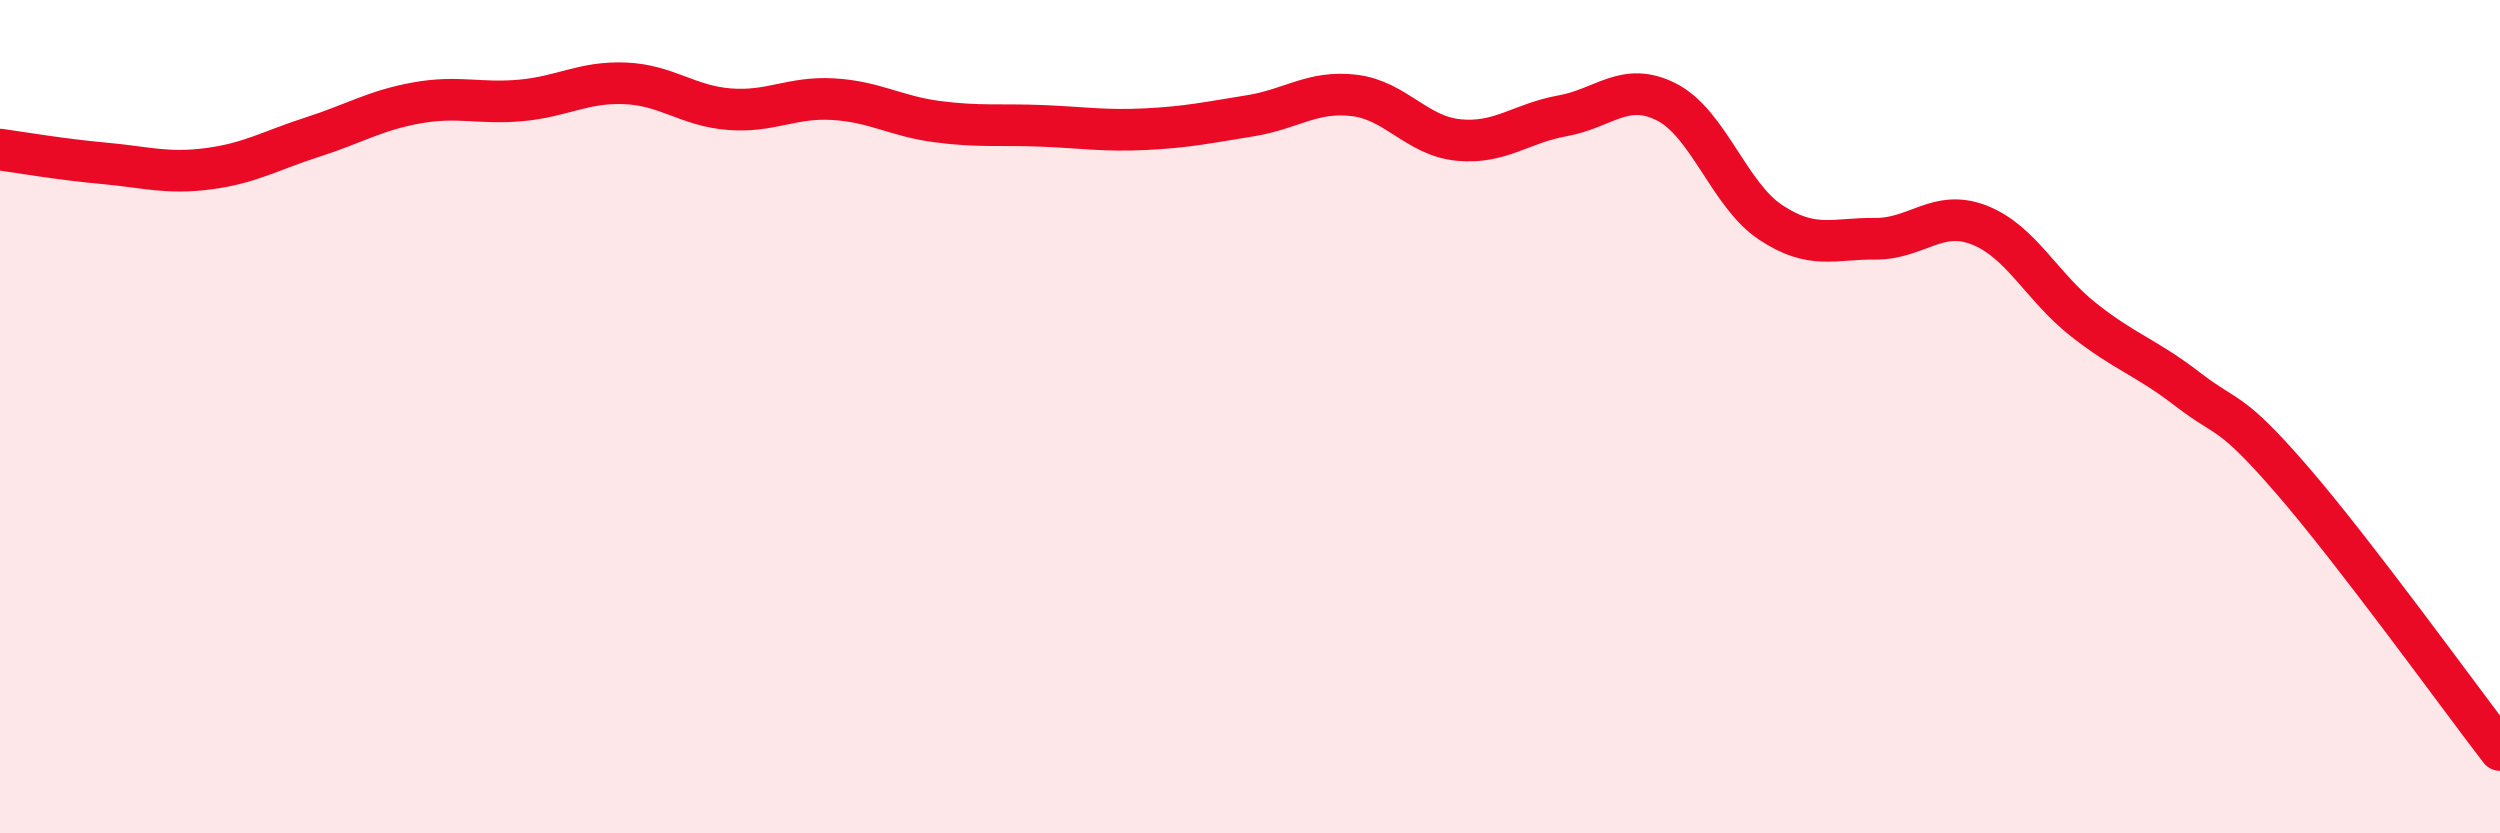
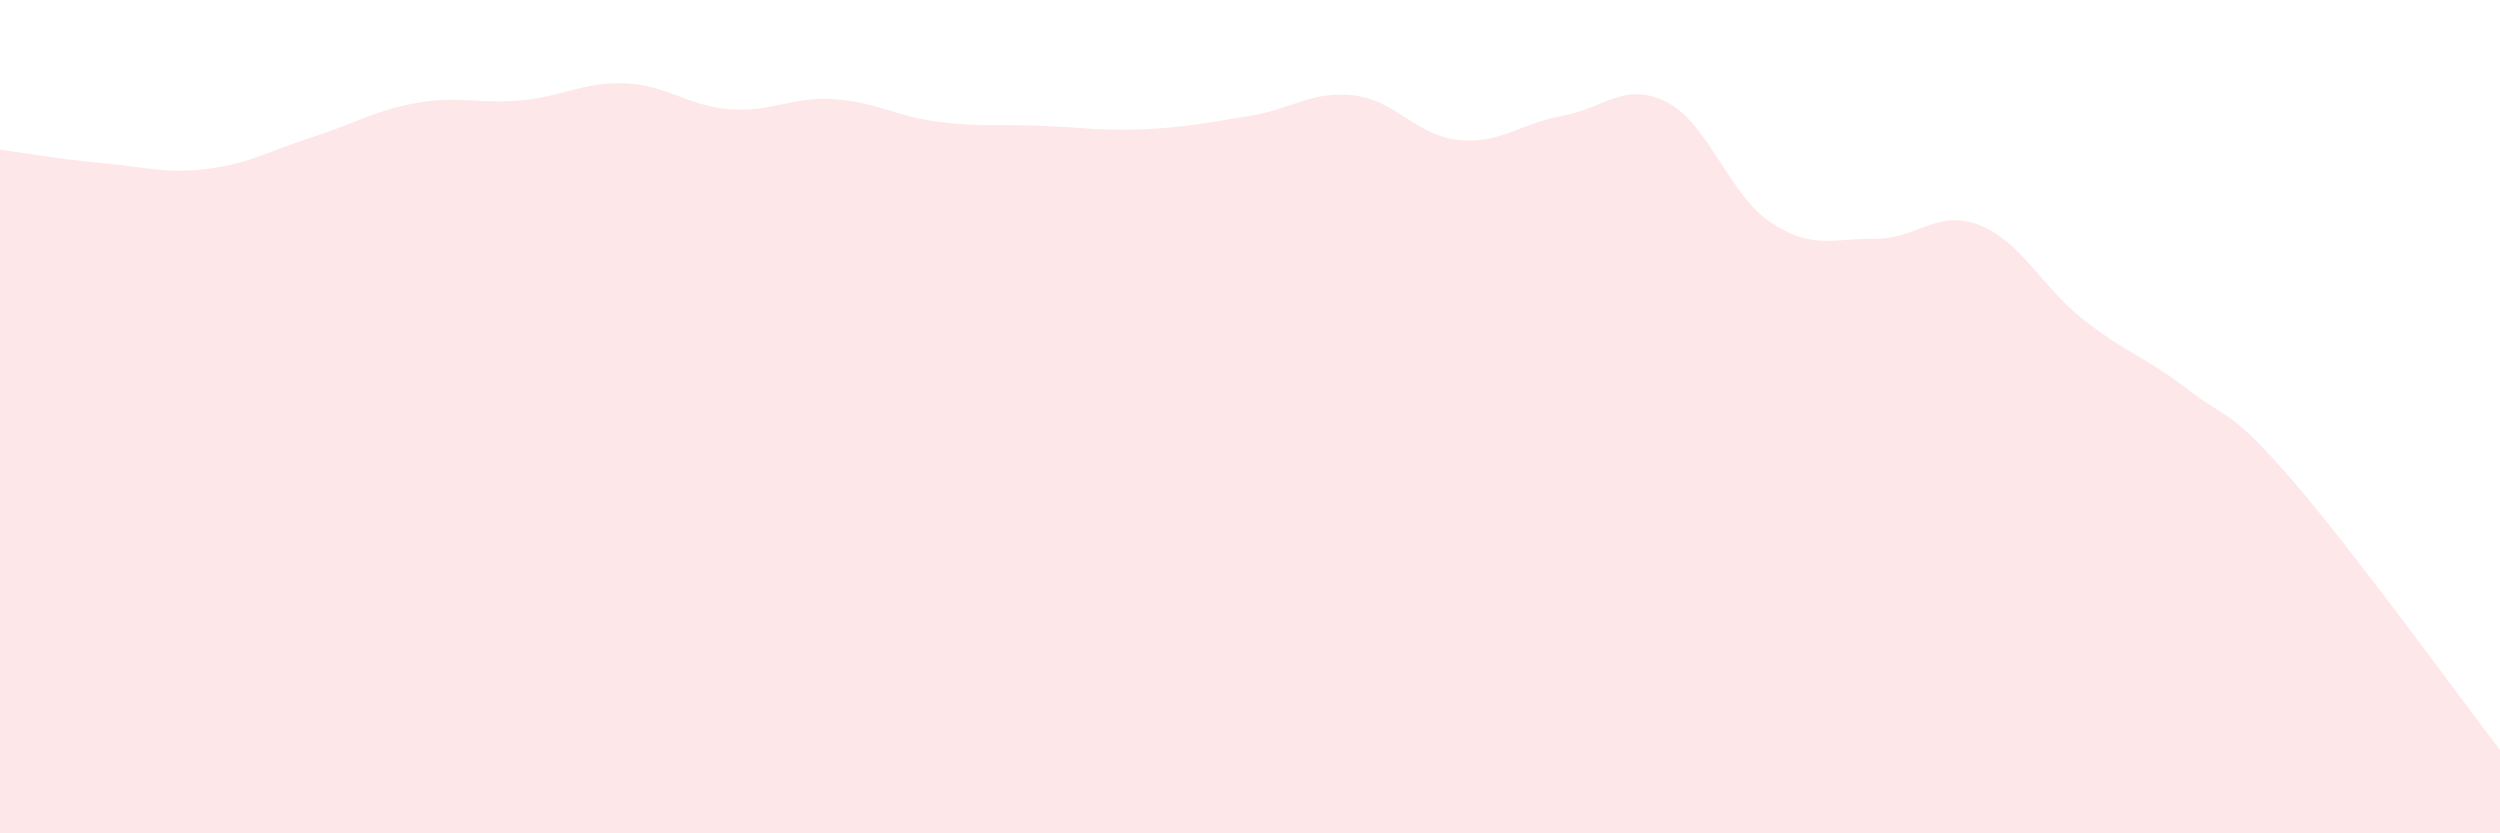
<svg xmlns="http://www.w3.org/2000/svg" width="60" height="20" viewBox="0 0 60 20">
  <path d="M 0,3.59 C 0.5,3.66 1.5,3.83 2.5,3.92 C 3.5,4.01 4,4.18 5,4.05 C 6,3.92 6.5,3.61 7.5,3.29 C 8.5,2.97 9,2.65 10,2.47 C 11,2.29 11.5,2.5 12.5,2.41 C 13.5,2.32 14,1.96 15,2 C 16,2.04 16.5,2.54 17.5,2.62 C 18.5,2.7 19,2.32 20,2.38 C 21,2.44 21.5,2.79 22.5,2.92 C 23.5,3.05 24,2.98 25,3.02 C 26,3.06 26.5,3.15 27.5,3.1 C 28.5,3.05 29,2.94 30,2.78 C 31,2.62 31.5,2.17 32.5,2.29 C 33.5,2.41 34,3.26 35,3.36 C 36,3.46 36.5,2.96 37.5,2.78 C 38.5,2.6 39,1.94 40,2.45 C 41,2.96 41.5,4.68 42.5,5.34 C 43.5,6 44,5.72 45,5.73 C 46,5.74 46.5,5.01 47.5,5.4 C 48.5,5.79 49,6.88 50,7.67 C 51,8.46 51.5,8.57 52.5,9.34 C 53.5,10.11 53.5,9.78 55,11.51 C 56.5,13.24 59,16.7 60,18L60 20L0 20Z" fill="#EB0A25" opacity="0.1" stroke-linecap="round" stroke-linejoin="round" />
-   <path d="M 0,3.59 C 0.5,3.66 1.5,3.83 2.5,3.92 C 3.5,4.01 4,4.18 5,4.05 C 6,3.92 6.5,3.61 7.5,3.29 C 8.5,2.97 9,2.65 10,2.47 C 11,2.29 11.5,2.5 12.5,2.41 C 13.5,2.32 14,1.96 15,2 C 16,2.04 16.5,2.54 17.5,2.62 C 18.5,2.7 19,2.32 20,2.38 C 21,2.44 21.5,2.79 22.5,2.92 C 23.5,3.05 24,2.98 25,3.02 C 26,3.06 26.5,3.15 27.5,3.1 C 28.5,3.05 29,2.94 30,2.78 C 31,2.62 31.5,2.17 32.5,2.29 C 33.5,2.41 34,3.26 35,3.36 C 36,3.46 36.5,2.96 37.5,2.78 C 38.5,2.6 39,1.94 40,2.45 C 41,2.96 41.5,4.68 42.5,5.34 C 43.5,6 44,5.72 45,5.73 C 46,5.74 46.5,5.01 47.5,5.4 C 48.5,5.79 49,6.88 50,7.67 C 51,8.46 51.5,8.57 52.5,9.34 C 53.5,10.11 53.5,9.78 55,11.51 C 56.5,13.24 59,16.7 60,18" stroke="#EB0A25" stroke-width="1" fill="none" stroke-linecap="round" stroke-linejoin="round" />
</svg>